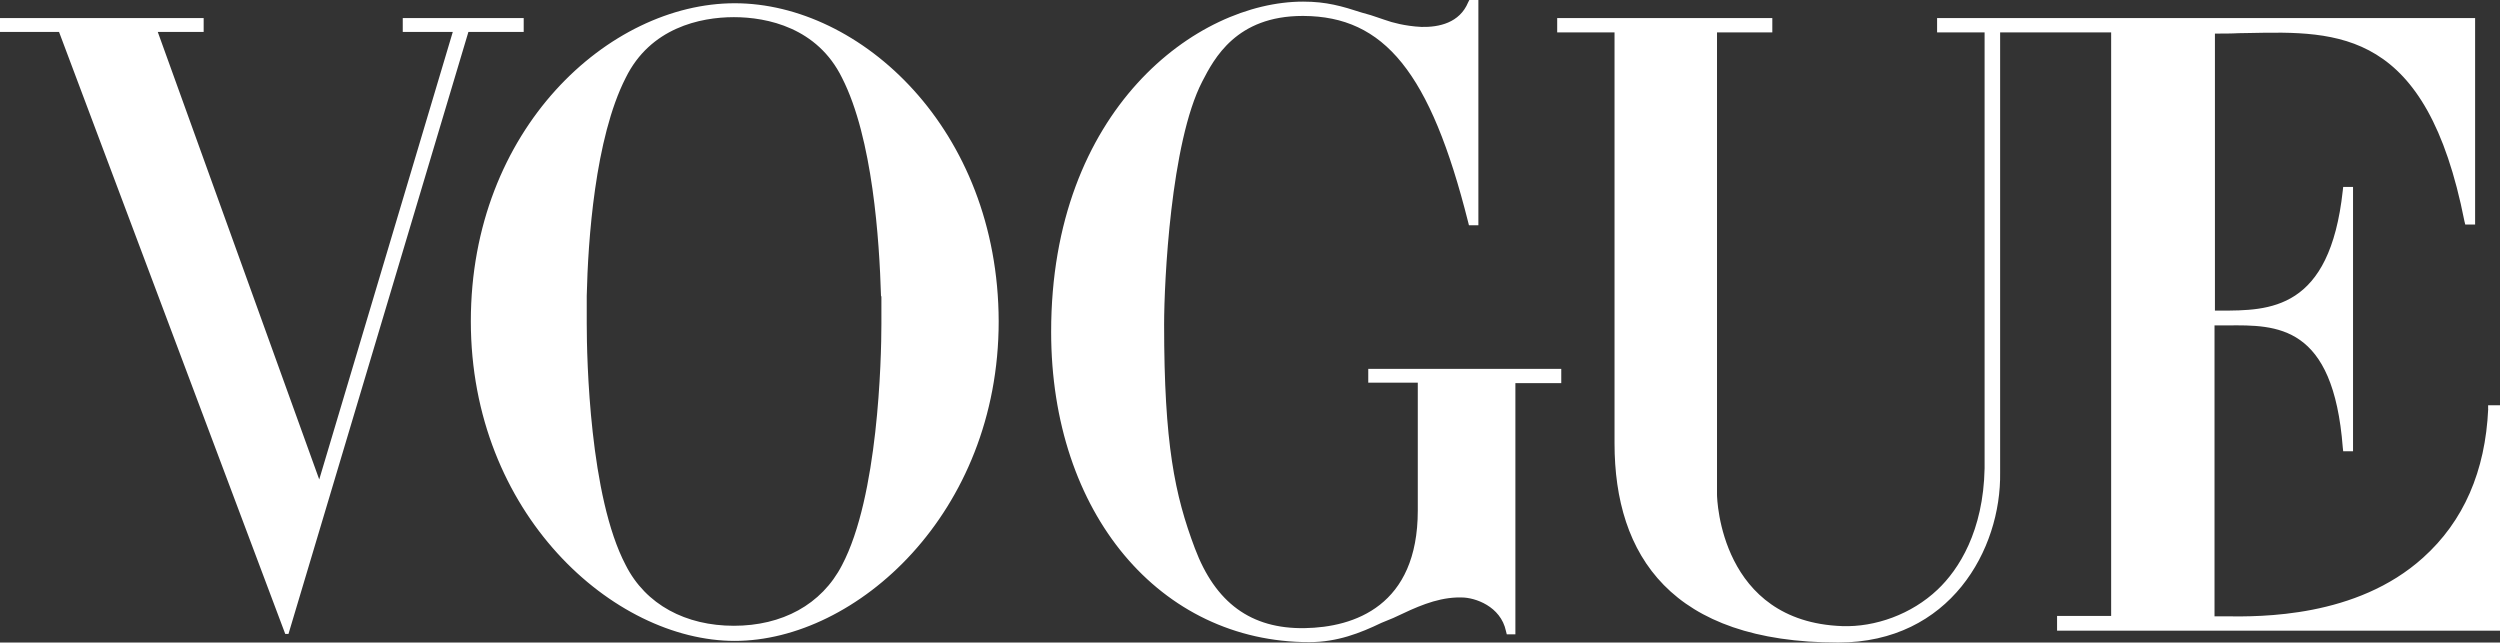
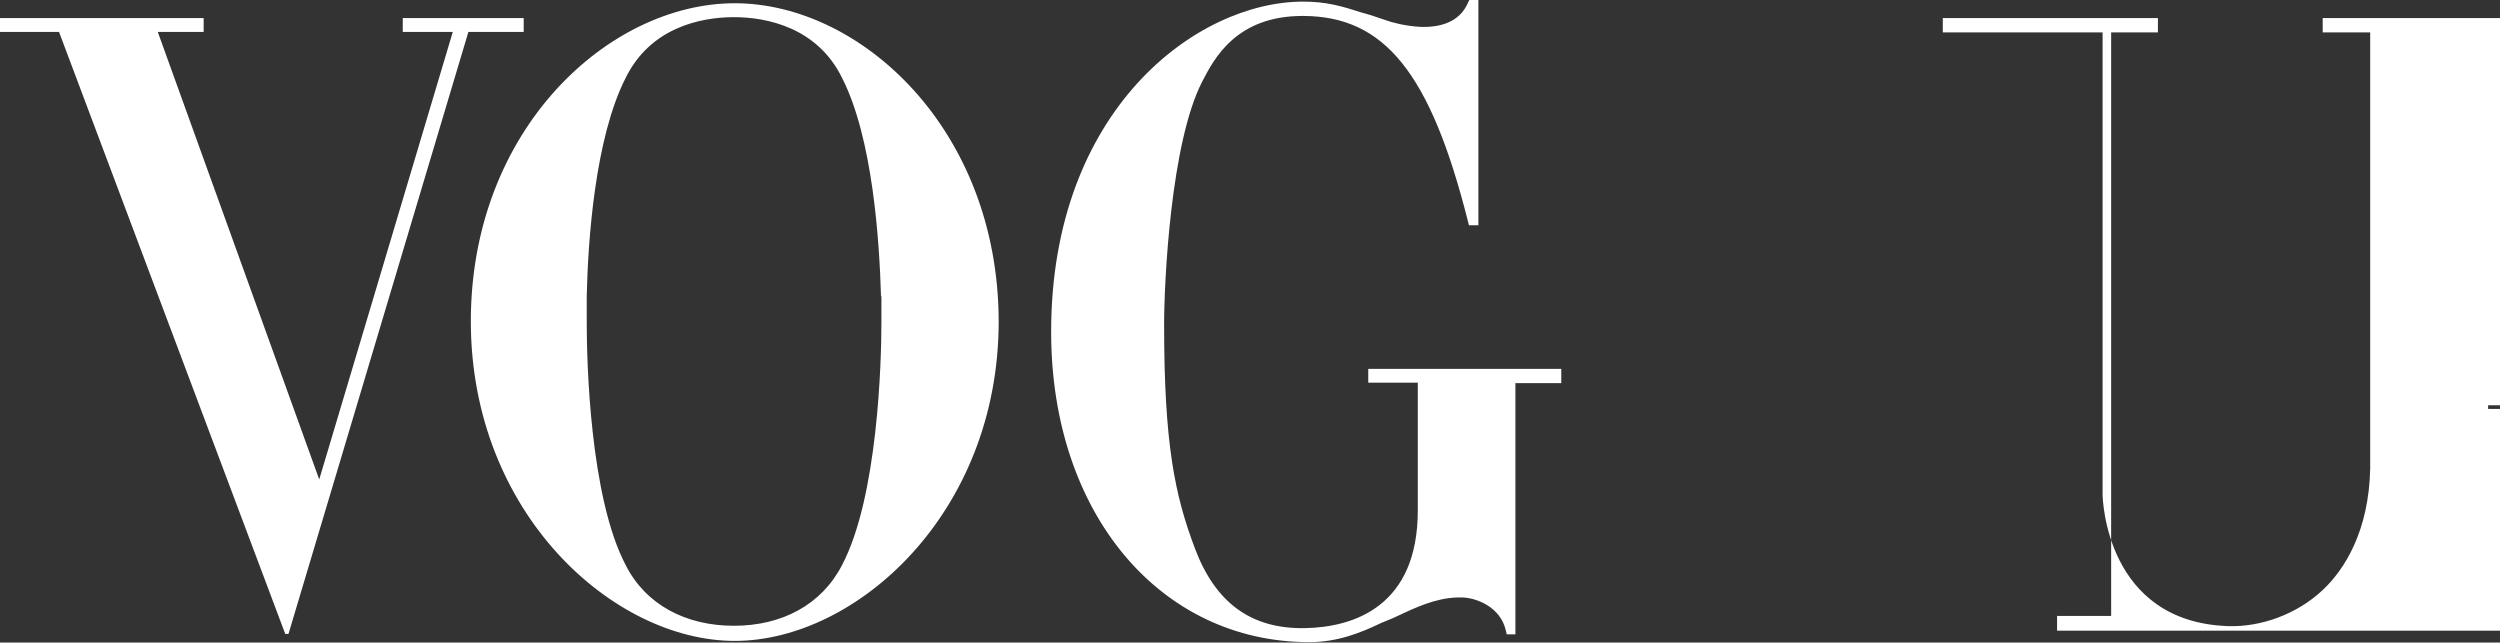
<svg xmlns="http://www.w3.org/2000/svg" id="Layer_1" data-name="Layer 1" viewBox="0 0 307.38 79">
  <rect x="0" y="0" width="307.38" height="79" fill="#333333" stroke="none" />
  <defs>
    <style> .cls-1 { fill: #fff; fill-rule: evenodd; } </style>
  </defs>
-   <path class="cls-1" d="M168.23,47.06v-1.71h23.73v1.76h-5.64v30.88h-1.06l-.1-.4c-.65-3.07-3.83-4.13-5.44-4.13h-.6c-2.67.1-5.06,1.22-7.53,2.39l-.28.13c-.25.1-.49.2-.73.3-.24.1-.48.2-.73.3-2.62,1.26-5.44,2.37-8.87,2.37-18.34,0-31.74-15.82-31.74-38.14C129.23,13.45,147.17.2,160.22.2c2.87,0,4.74.55,7.25,1.36l1.06.3c.24.08.49.17.75.25h0s0,0,0,0c.56.19,1.16.4,1.81.6l1.01.25c.71.15,1.61.3,2.67.35,2.17.05,4.69-.5,5.74-3.02l.15-.3h1.11v27.71h-1.16l-.1-.4c-4.64-18.44-10.33-25.29-20.25-25.34h-.1c-8.16,0-10.88,5.24-12.34,8.06-3.88,7.51-4.69,24.64-4.69,29.88,0,14.66,1.31,20.96,3.78,27.51,2.52,6.7,6.9,9.93,13.5,9.82,6.1-.1,13.91-2.72,13.91-14.46v-15.72h-6.1ZM305.92,50.28v-.45h1.46v27.71h-54.46v-1.81h6.65V3.98h-13.65v54.11c.15,9.47-6.15,20.91-19.9,20.91-20.51,0-27.51-10.68-27.51-24.49V3.98h-7.05v-1.76h26.45v1.76h-6.8v56.83c0,.6.45,15.62,15.37,16.17,4.08.15,8.56-1.46,11.74-4.48,2.62-2.47,5.64-7.2,5.79-14.91V3.98h-5.84v-1.76h66.15v25.39h-1.21l-.1-.4c-4.66-23.6-15.45-23.38-26.51-23.15-.42,0-.83.02-1.25.02-.81.05-2.12.05-2.92.05v34.06h.62c6.09,0,13.5,0,15.1-14.76l.05-.45h1.21v32.5h-1.21l-.05-.45c-1.17-15.15-8.09-15.08-14.2-15.02h-.12c-.15,0-.29,0-.44,0h-1.01v35.77h.6c.22,0,.48,0,.78,0,4.26.05,16.07.18,24.26-7.21,4.99-4.48,7.66-10.63,8.01-18.29ZM90.34.4c-15.47,0-32.45,15.47-32.45,39.1s17.53,39.3,32.45,39.3,32.45-15.67,32.45-39.3C122.73,15.87,105.81.4,90.34.4ZM108.37,36.58v3.22c0,4.38-.4,21.26-4.84,29.68-2.52,4.89-7.41,7.46-13.3,7.46s-10.83-2.57-13.3-7.46c-4.43-8.41-4.79-25.29-4.79-29.68v-3.43c.15-6.75,1.01-19.4,4.79-26.8,3.02-6.15,9.17-7.46,13.3-7.46s10.28,1.31,13.3,7.46c3.78,7.41,4.59,20.05,4.79,26.8.05.05.05.15.05.2ZM50.03,2.22h14.36v1.71h-6.8l-22.12,74.01h-.4L7.26,3.93H0v-1.71h25.04v1.71h-5.64l19.85,55.02L55.67,3.93h-6.15v-1.71h.5Z" />
+   <path class="cls-1" d="M168.23,47.06v-1.71h23.73v1.76h-5.64v30.88h-1.06l-.1-.4c-.65-3.07-3.83-4.13-5.44-4.13h-.6c-2.67.1-5.06,1.22-7.53,2.39l-.28.13c-.25.1-.49.2-.73.3-.24.1-.48.2-.73.3-2.62,1.26-5.44,2.37-8.87,2.37-18.34,0-31.74-15.82-31.74-38.14C129.23,13.45,147.17.2,160.22.2c2.87,0,4.74.55,7.25,1.36l1.06.3c.24.08.49.17.75.25h0s0,0,0,0c.56.19,1.16.4,1.81.6l1.01.25c.71.15,1.61.3,2.67.35,2.17.05,4.69-.5,5.74-3.02l.15-.3h1.11v27.71h-1.16l-.1-.4c-4.64-18.44-10.33-25.29-20.25-25.34h-.1c-8.16,0-10.88,5.24-12.34,8.06-3.88,7.51-4.69,24.64-4.69,29.88,0,14.66,1.31,20.96,3.78,27.51,2.52,6.7,6.9,9.93,13.5,9.82,6.1-.1,13.91-2.72,13.91-14.46v-15.72h-6.1ZM305.92,50.28v-.45h1.46v27.71h-54.46v-1.81h6.65V3.98h-13.65v54.11V3.98h-7.05v-1.76h26.45v1.76h-6.8v56.83c0,.6.45,15.62,15.37,16.17,4.08.15,8.56-1.46,11.74-4.48,2.62-2.47,5.64-7.2,5.79-14.91V3.98h-5.84v-1.76h66.15v25.39h-1.21l-.1-.4c-4.66-23.6-15.45-23.38-26.51-23.15-.42,0-.83.02-1.25.02-.81.05-2.12.05-2.92.05v34.06h.62c6.09,0,13.5,0,15.1-14.76l.05-.45h1.21v32.5h-1.21l-.05-.45c-1.17-15.15-8.09-15.08-14.2-15.02h-.12c-.15,0-.29,0-.44,0h-1.01v35.77h.6c.22,0,.48,0,.78,0,4.26.05,16.07.18,24.26-7.21,4.99-4.48,7.66-10.63,8.01-18.29ZM90.34.4c-15.47,0-32.45,15.47-32.45,39.1s17.53,39.3,32.45,39.3,32.45-15.67,32.45-39.3C122.73,15.87,105.81.4,90.34.4ZM108.37,36.58v3.22c0,4.38-.4,21.26-4.84,29.68-2.52,4.89-7.41,7.46-13.3,7.46s-10.83-2.57-13.3-7.46c-4.43-8.41-4.79-25.29-4.79-29.68v-3.43c.15-6.75,1.01-19.4,4.79-26.8,3.02-6.15,9.17-7.46,13.3-7.46s10.28,1.31,13.3,7.46c3.78,7.41,4.59,20.05,4.79,26.8.05.05.05.15.05.2ZM50.03,2.22h14.36v1.71h-6.8l-22.12,74.01h-.4L7.26,3.93H0v-1.71h25.04v1.71h-5.64l19.85,55.02L55.67,3.93h-6.15v-1.71h.5Z" />
</svg>